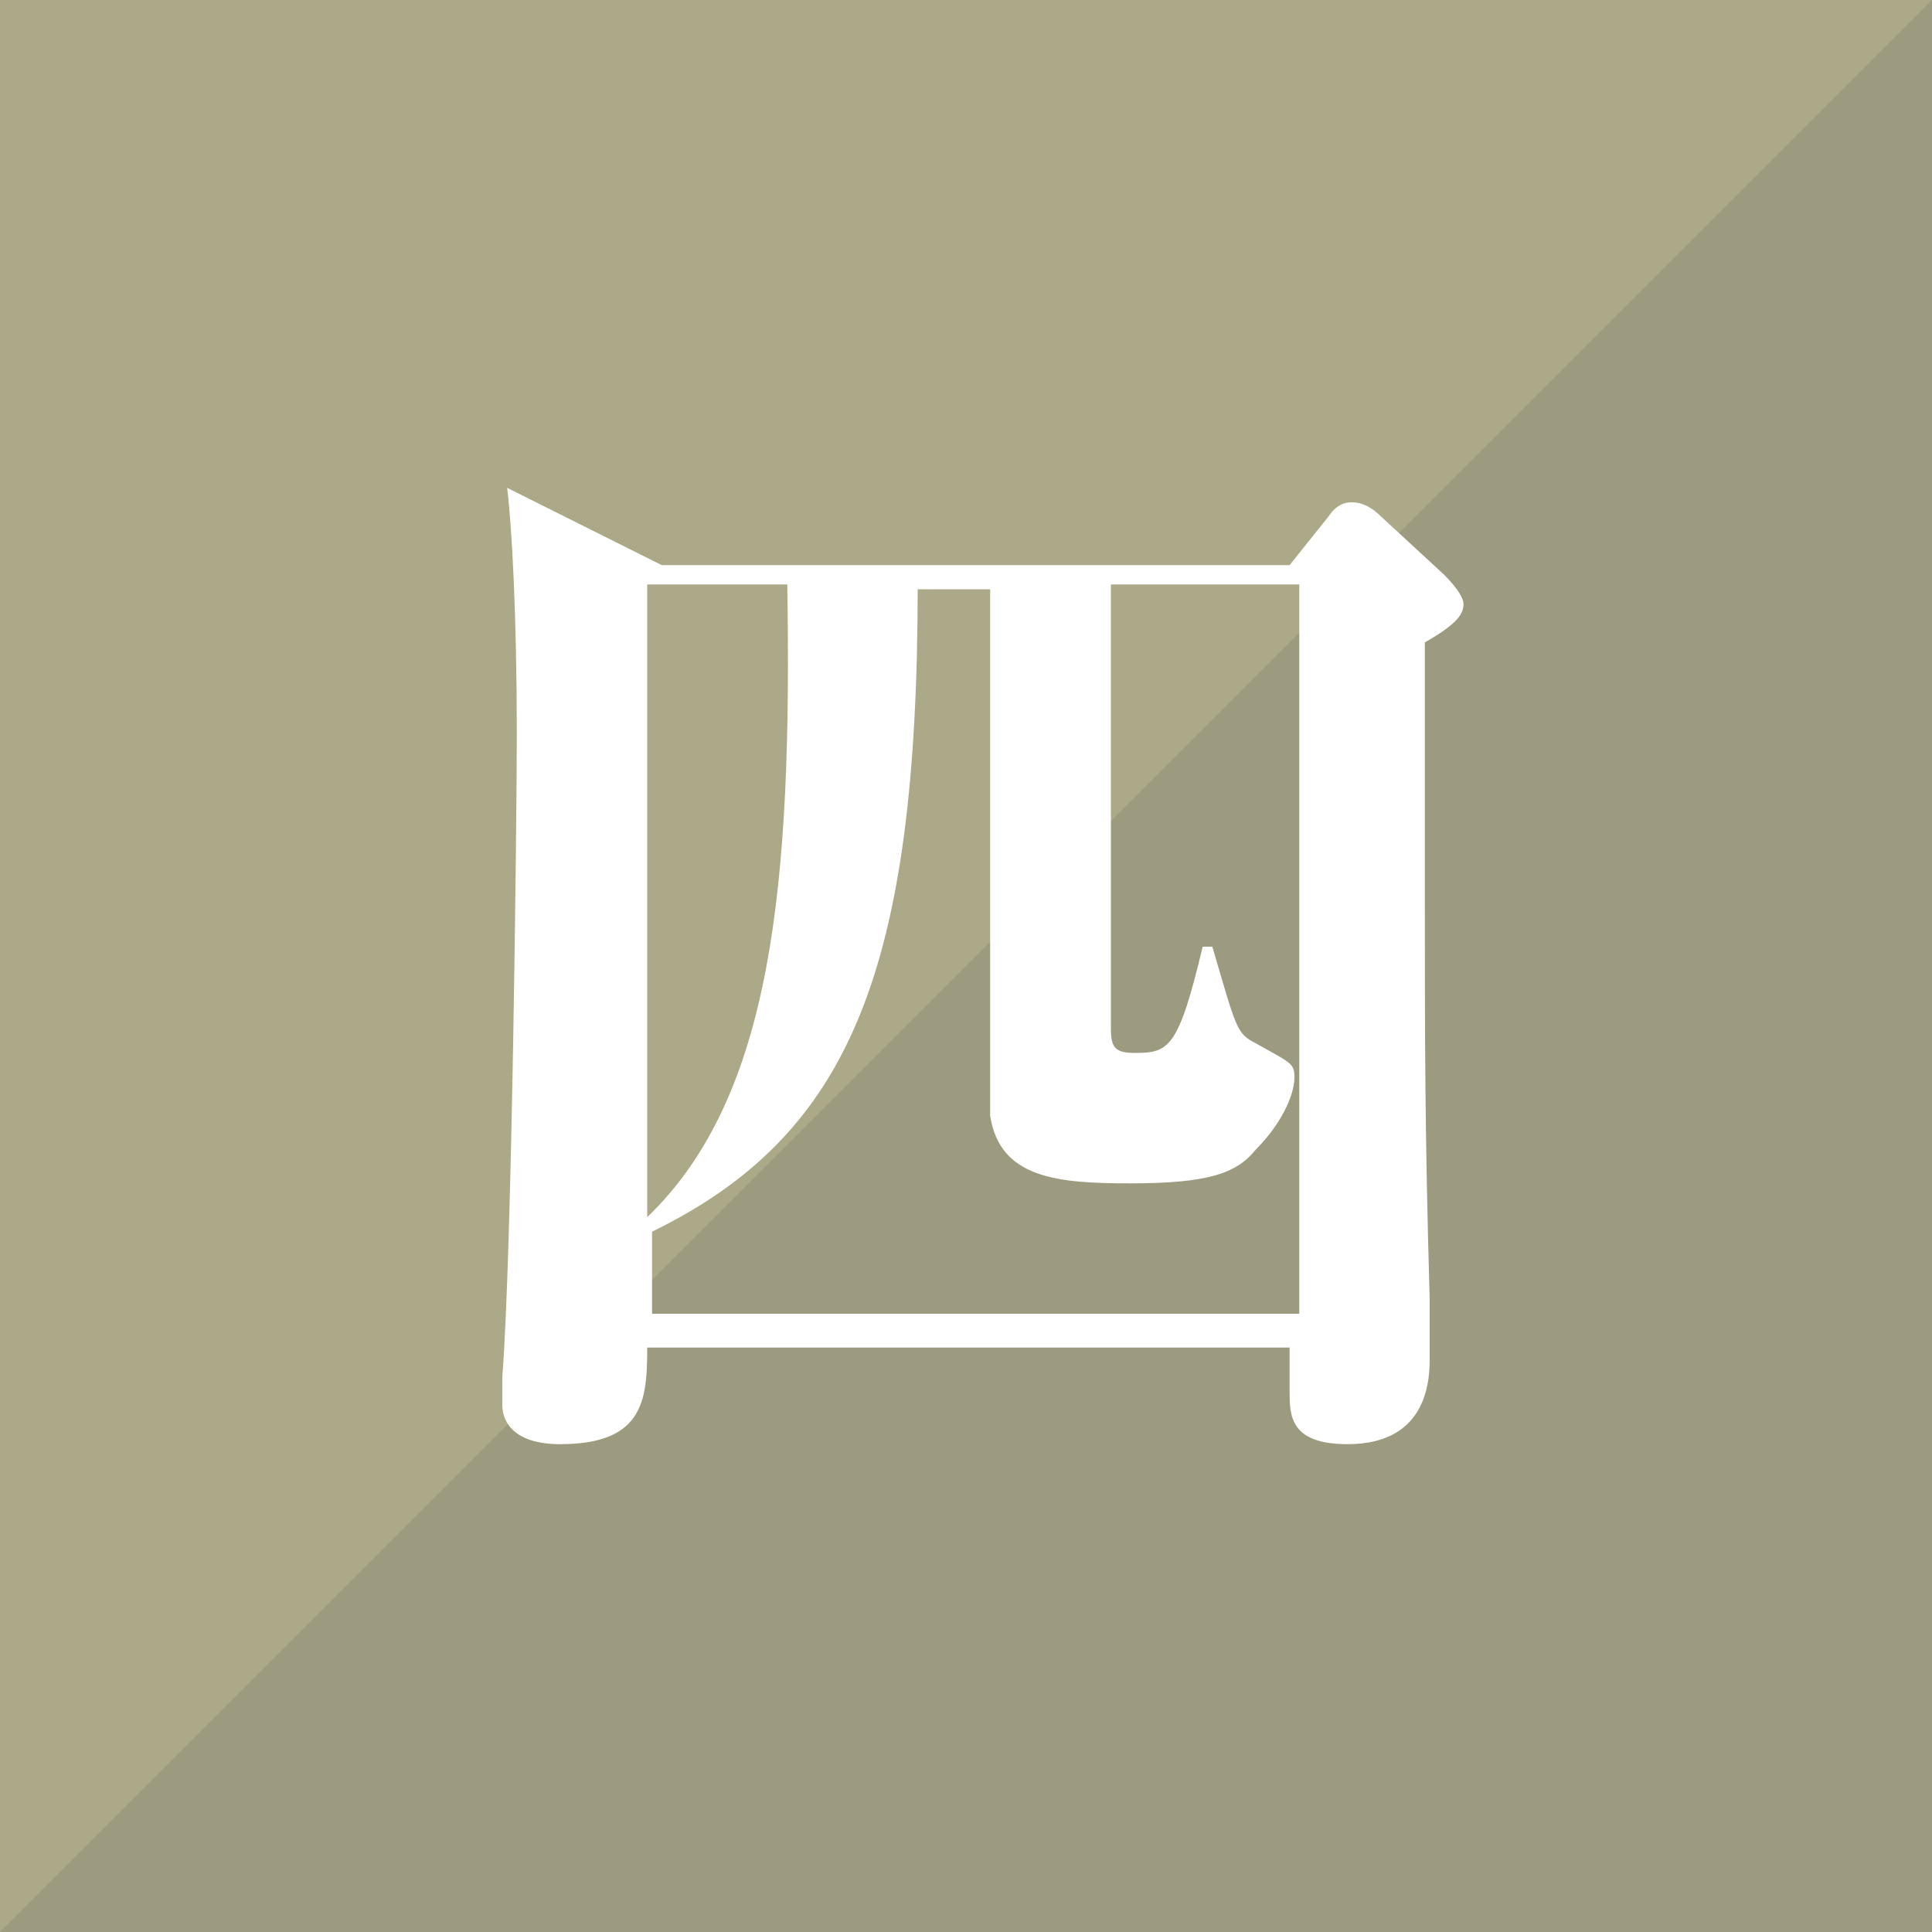
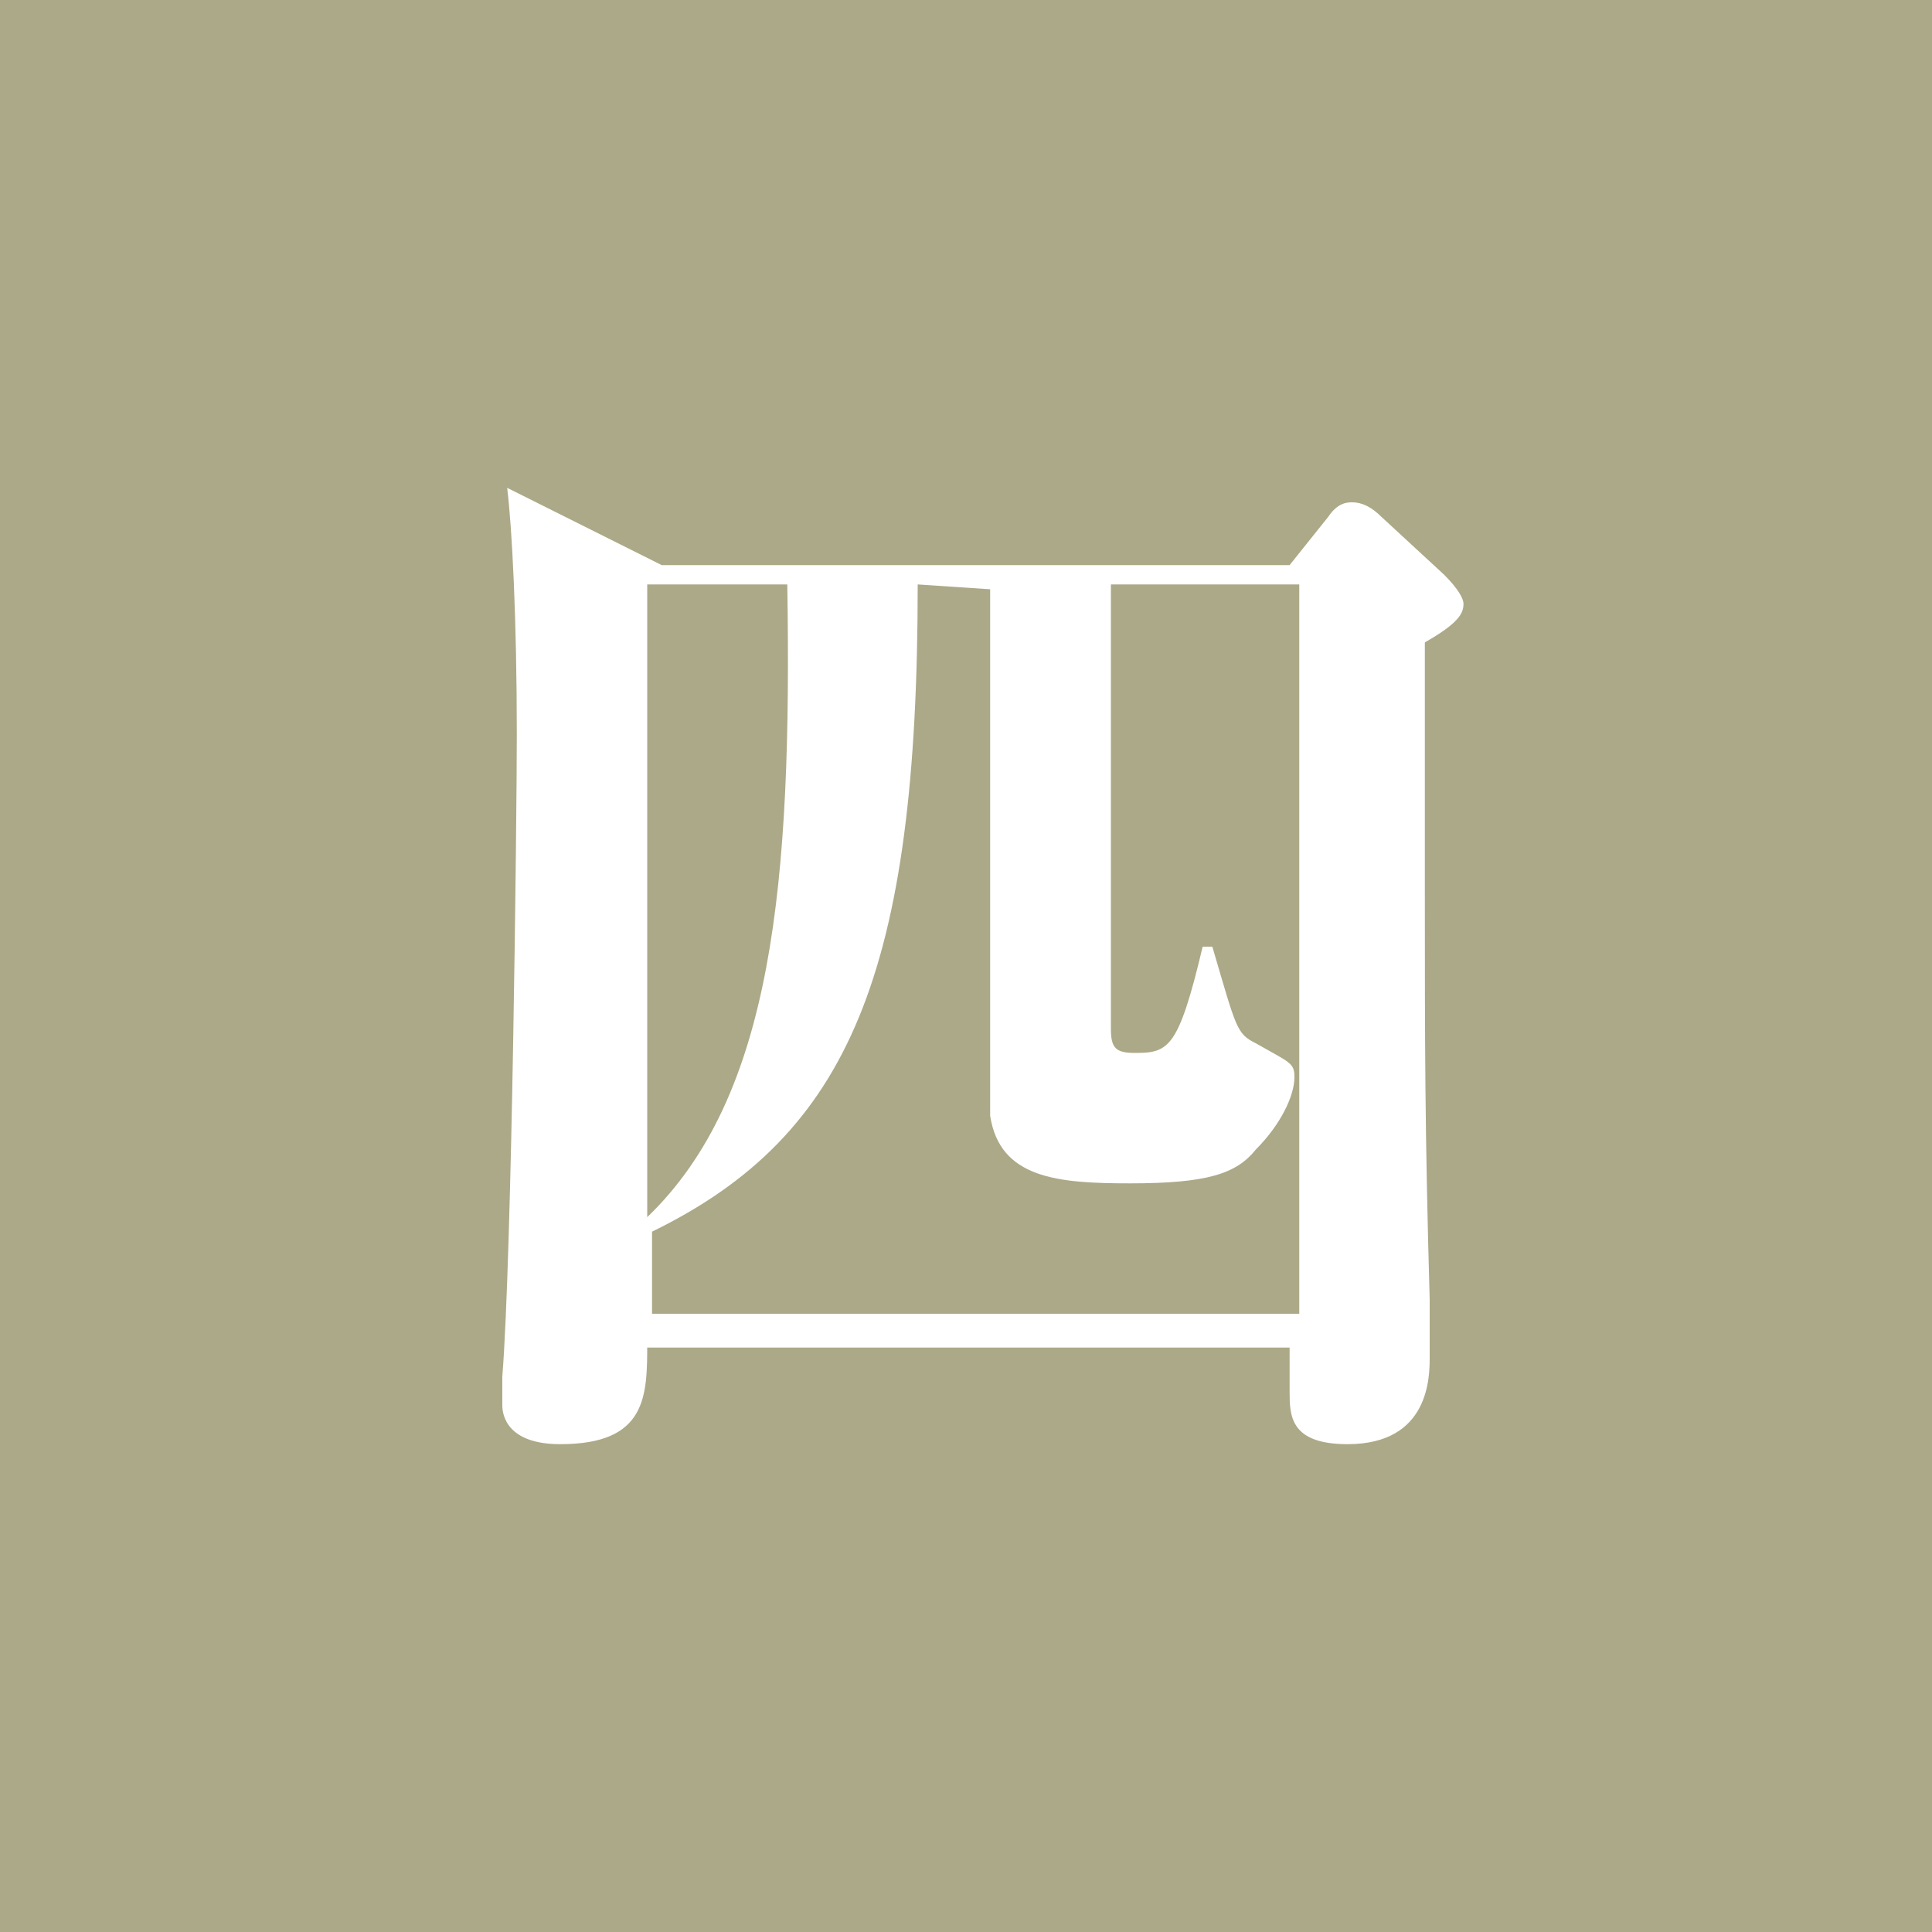
<svg xmlns="http://www.w3.org/2000/svg" version="1.1" id="レイヤー_1" x="0px" y="0px" width="40px" height="40px" viewBox="0 0 40 40" style="enable-background:new 0 0 40 40;" xml:space="preserve">
  <style type="text/css">
	.st0{fill-rule:evenodd;clip-rule:evenodd;fill:#ACA988;}
	.st1{fill-rule:evenodd;clip-rule:evenodd;fill:#9C9A7F;}
	.st2{fill:#FFFFFF;}
</style>
  <path class="st0" d="M0,0h40v40H0V0z" />
-   <path class="st1" d="M40,0v40H0L40,0z" />
  <g>
-     <path class="st2" d="M13.4,27.8c0,1.1,0,2.1-1.8,2.1c-1.1,0-1.2-0.6-1.2-0.8c0-0.1,0-0.3,0-0.6c0.2-2.5,0.3-11.6,0.3-13.3   c0-2.4-0.1-4.3-0.2-5.1l3.2,1.6h13l0.8-1c0.2-0.3,0.4-0.3,0.5-0.3c0.2,0,0.4,0.1,0.6,0.3l1.3,1.2c0.3,0.3,0.4,0.5,0.4,0.6   c0,0.2-0.1,0.4-0.8,0.8c0,1.3,0,2.3,0,5.1c0,3.2,0,5,0.1,8.5c0,0.5,0,1,0,1.2c0,0.4,0,1.8-1.7,1.8c-1.2,0-1.2-0.6-1.2-1.1   c0-0.1,0-0.7,0-0.9H13.4z M19,12.1c0,8-1.4,11.4-5.5,13.4v1.7h13.4V12.1H23v9.2c0,0.4,0.1,0.5,0.5,0.5c0.7,0,0.9-0.1,1.4-2.2h0.2   c0.5,1.7,0.5,1.8,0.9,2c0.7,0.4,0.8,0.4,0.8,0.7c0,0.4-0.3,1-0.8,1.5c-0.4,0.5-1,0.7-2.6,0.7c-1.5,0-2.7-0.1-2.9-1.4   c0-0.3,0-9.9,0-10.9H19z M13.4,12.1v13.1c2.6-2.5,3-6.9,2.9-13.1H13.4z" />
+     <path class="st2" d="M13.4,27.8c0,1.1,0,2.1-1.8,2.1c-1.1,0-1.2-0.6-1.2-0.8c0-0.1,0-0.3,0-0.6c0.2-2.5,0.3-11.6,0.3-13.3   c0-2.4-0.1-4.3-0.2-5.1l3.2,1.6h13l0.8-1c0.2-0.3,0.4-0.3,0.5-0.3c0.2,0,0.4,0.1,0.6,0.3l1.3,1.2c0.3,0.3,0.4,0.5,0.4,0.6   c0,0.2-0.1,0.4-0.8,0.8c0,1.3,0,2.3,0,5.1c0,3.2,0,5,0.1,8.5c0,0.5,0,1,0,1.2c0,0.4,0,1.8-1.7,1.8c-1.2,0-1.2-0.6-1.2-1.1   c0-0.1,0-0.7,0-0.9H13.4z M19,12.1c0,8-1.4,11.4-5.5,13.4v1.7h13.4V12.1H23v9.2c0,0.4,0.1,0.5,0.5,0.5c0.7,0,0.9-0.1,1.4-2.2h0.2   c0.5,1.7,0.5,1.8,0.9,2c0.7,0.4,0.8,0.4,0.8,0.7c0,0.4-0.3,1-0.8,1.5c-0.4,0.5-1,0.7-2.6,0.7c-1.5,0-2.7-0.1-2.9-1.4   c0-0.3,0-9.9,0-10.9z M13.4,12.1v13.1c2.6-2.5,3-6.9,2.9-13.1H13.4z" />
  </g>
</svg>